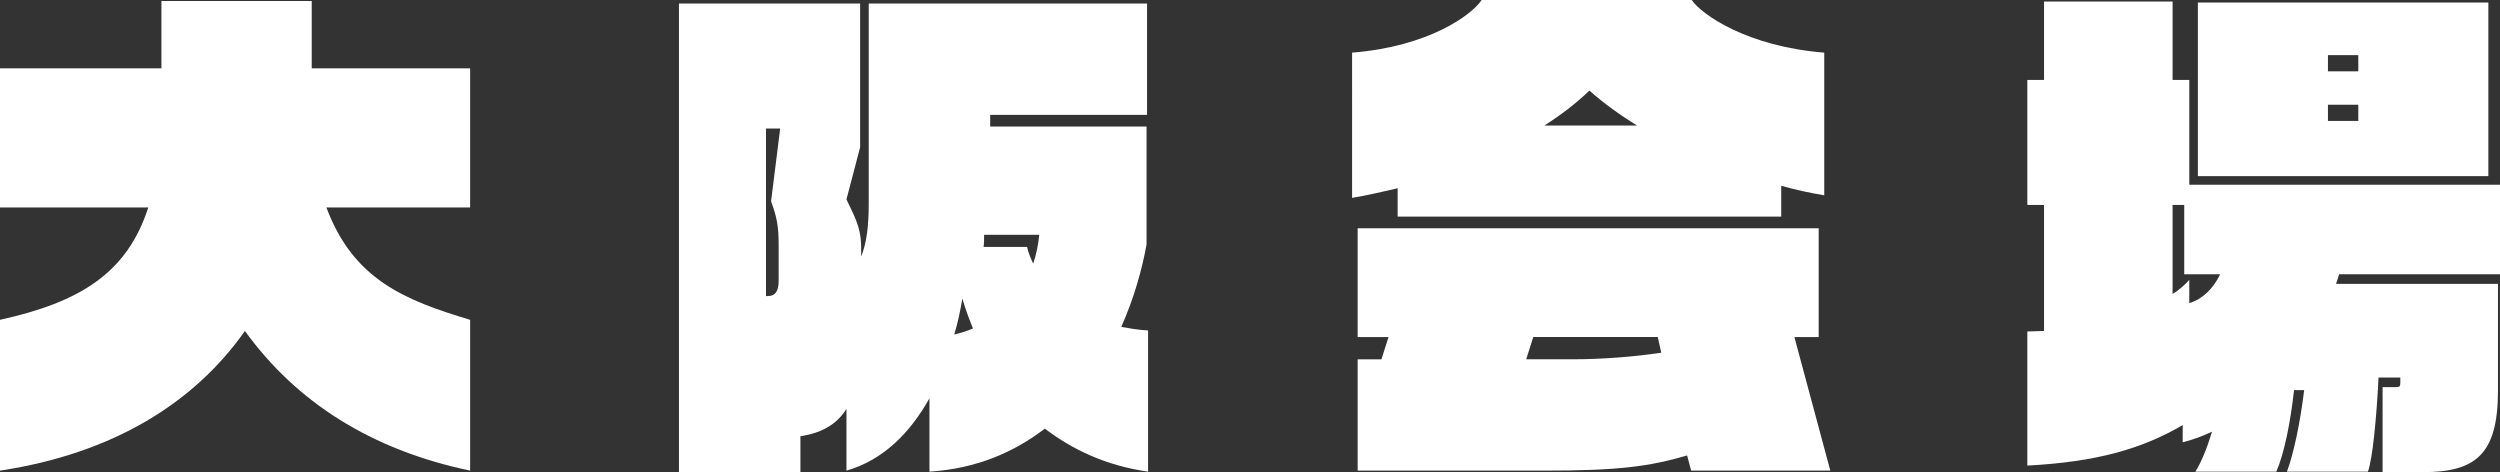
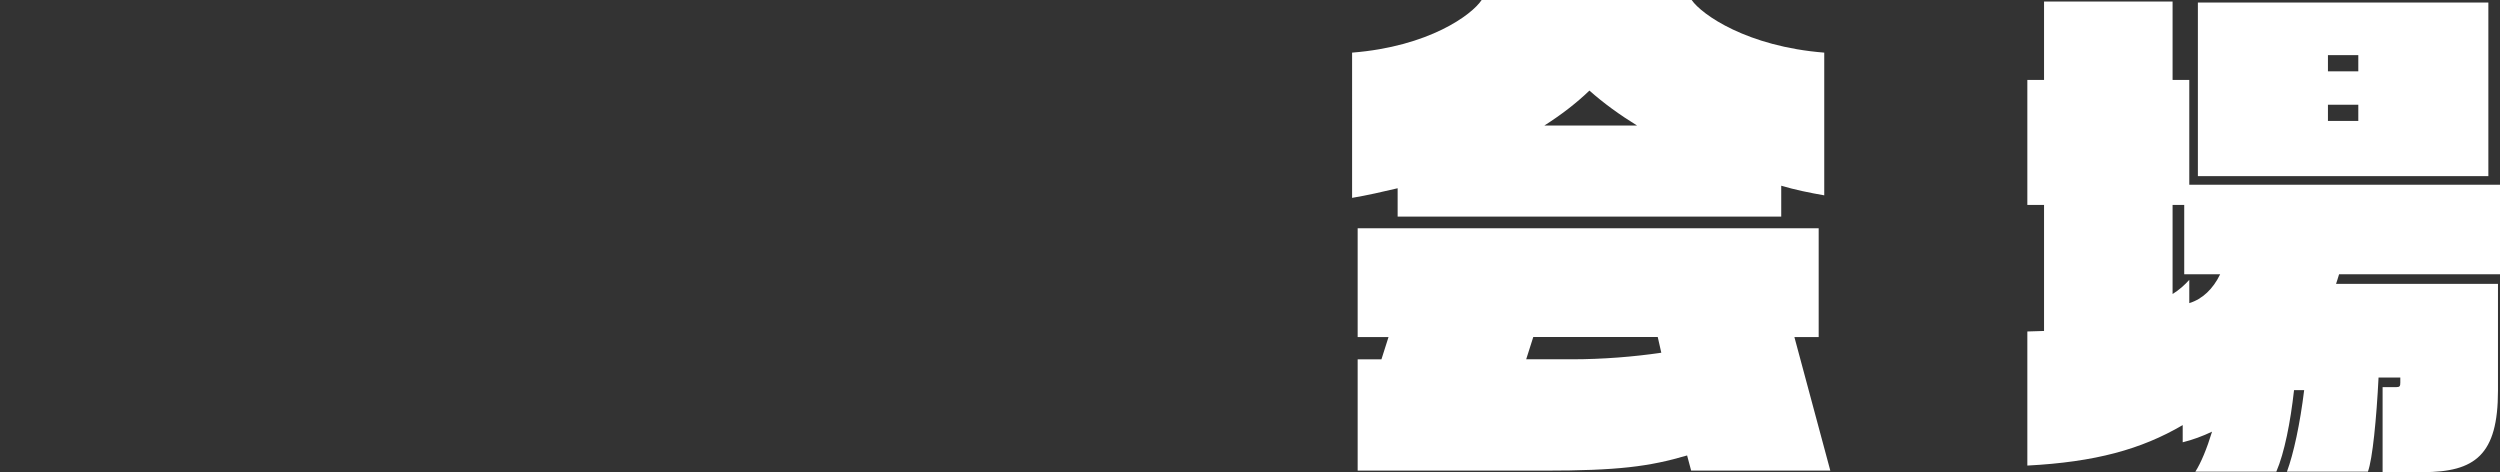
<svg xmlns="http://www.w3.org/2000/svg" id="_レイヤー_2" data-name="レイヤー 2" viewBox="0 0 296.41 55.98">
  <rect x="0" y="0" width="296.41" height="55.98" fill="#333333" stroke="none" />
  <defs>
    <style>
      .cls-1 {
        fill: #fff;
        stroke-width: 0px;
      }
    </style>
  </defs>
  <g id="_レイヤー_3" data-name="レイヤー 3">
    <g>
-       <path class="cls-1" d="M29.04,39.24c-6,8.52-15.6,14.52-29.04,16.56v-17.88c9.48-2.1,15.06-5.52,17.58-13.32H0V8.1h19.14V.12h17.82v7.98h18.78v16.5h-17.04c3.18,8.52,9.24,10.98,17.04,13.32v17.88c-11.76-2.46-20.64-8.16-26.7-16.56Z" />
-       <path class="cls-1" d="M123.88,50.82c-3.6,2.76-8.04,4.74-13.68,5.1v-8.7c-2.28,4.08-5.46,7.32-9.84,8.58v-7.32c-1.2,1.92-3.06,2.88-5.46,3.24v4.26h-14.4V.42h21.48v17.04l-1.62,6.18c.72,1.62,1.74,3.12,1.74,5.64v1.14c.66-1.62.9-3.66.9-6.24V.42h33v13.2h-18.6v1.38h18.54v13.98c-.54,3-1.5,6.42-3,9.78,1.02.18,2.04.36,3.18.42v16.74c-5.04-.72-9-2.64-12.24-5.1ZM90.82,15.24v19.86h.24c.84,0,1.26-.54,1.26-1.8v-4.32c0-2.16-.24-3.36-.9-5.1l1.08-8.64h-1.68ZM114.1,35.4c-.24,1.44-.54,2.88-.96,4.26.78-.18,1.56-.42,2.22-.72-.48-1.14-.9-2.34-1.26-3.54ZM116.68,27.84c0,.54,0,.96-.06,1.44h5.16c.12.66.42,1.32.72,1.98.36-1.08.6-2.22.72-3.42h-6.54Z" />
      <path class="cls-1" d="M211.19,22.02v3.66h-45.48v-3.36c-1.8.42-3.6.84-5.4,1.14V6.24c9.12-.72,14.22-4.5,15.36-6.24h24.9c1.2,1.74,6.6,5.52,15.72,6.24v16.92c-1.74-.3-3.48-.66-5.1-1.14ZM200.51,55.8l-.48-1.8c-4.5,1.32-8.16,1.8-16.98,1.8h-22.08v-13.2h2.82l.84-2.64h-3.66v-12.9h54.66v12.9h-2.88l4.26,15.84h-16.5ZM196.55,39.96h-14.76l-.84,2.64h5.4c3.66,0,7.38-.3,10.62-.78l-.42-1.86ZM188.45,10.74c-1.56,1.5-3.36,2.88-5.34,4.14h10.98c-2.04-1.26-3.96-2.64-5.64-4.14Z" />
      <path class="cls-1" d="M277.33,32.52c-.12.42-.24.78-.36,1.14h19.2v12.66c0,7.62-2.7,9.66-8.94,9.66h-4.74v-10.08h1.62c.42,0,.48-.12.48-.54v-.6h-2.58c-.24,4.86-.72,9.72-1.26,11.16h-9.6c.78-2.1,1.56-5.7,2.04-9.66h-1.2c-.42,3.78-1.14,7.44-2.1,9.66h-9.6c.66-1.02,1.38-2.76,1.98-4.74-1.14.54-2.28.96-3.48,1.26v-2.04c-4.92,2.88-10.38,4.38-18.42,4.8v-15.9c.72,0,1.38-.06,1.98-.06v-14.94h-1.98v-14.82h1.98V.18h15.24v9.3h1.98v12.42h36.84v10.62h-19.08ZM258.97,32.52v-8.22h-1.38v10.56c.78-.48,1.44-1.08,1.98-1.68v2.76c1.56-.48,2.82-1.68,3.66-3.42h-4.26ZM260.59,20.88V.3h34.44v20.58h-34.44ZM279.61,6.54h-3.6v1.92h3.6v-1.92ZM279.61,12.42h-3.6v1.92h3.6v-1.92Z" />
    </g>
  </g>
</svg>